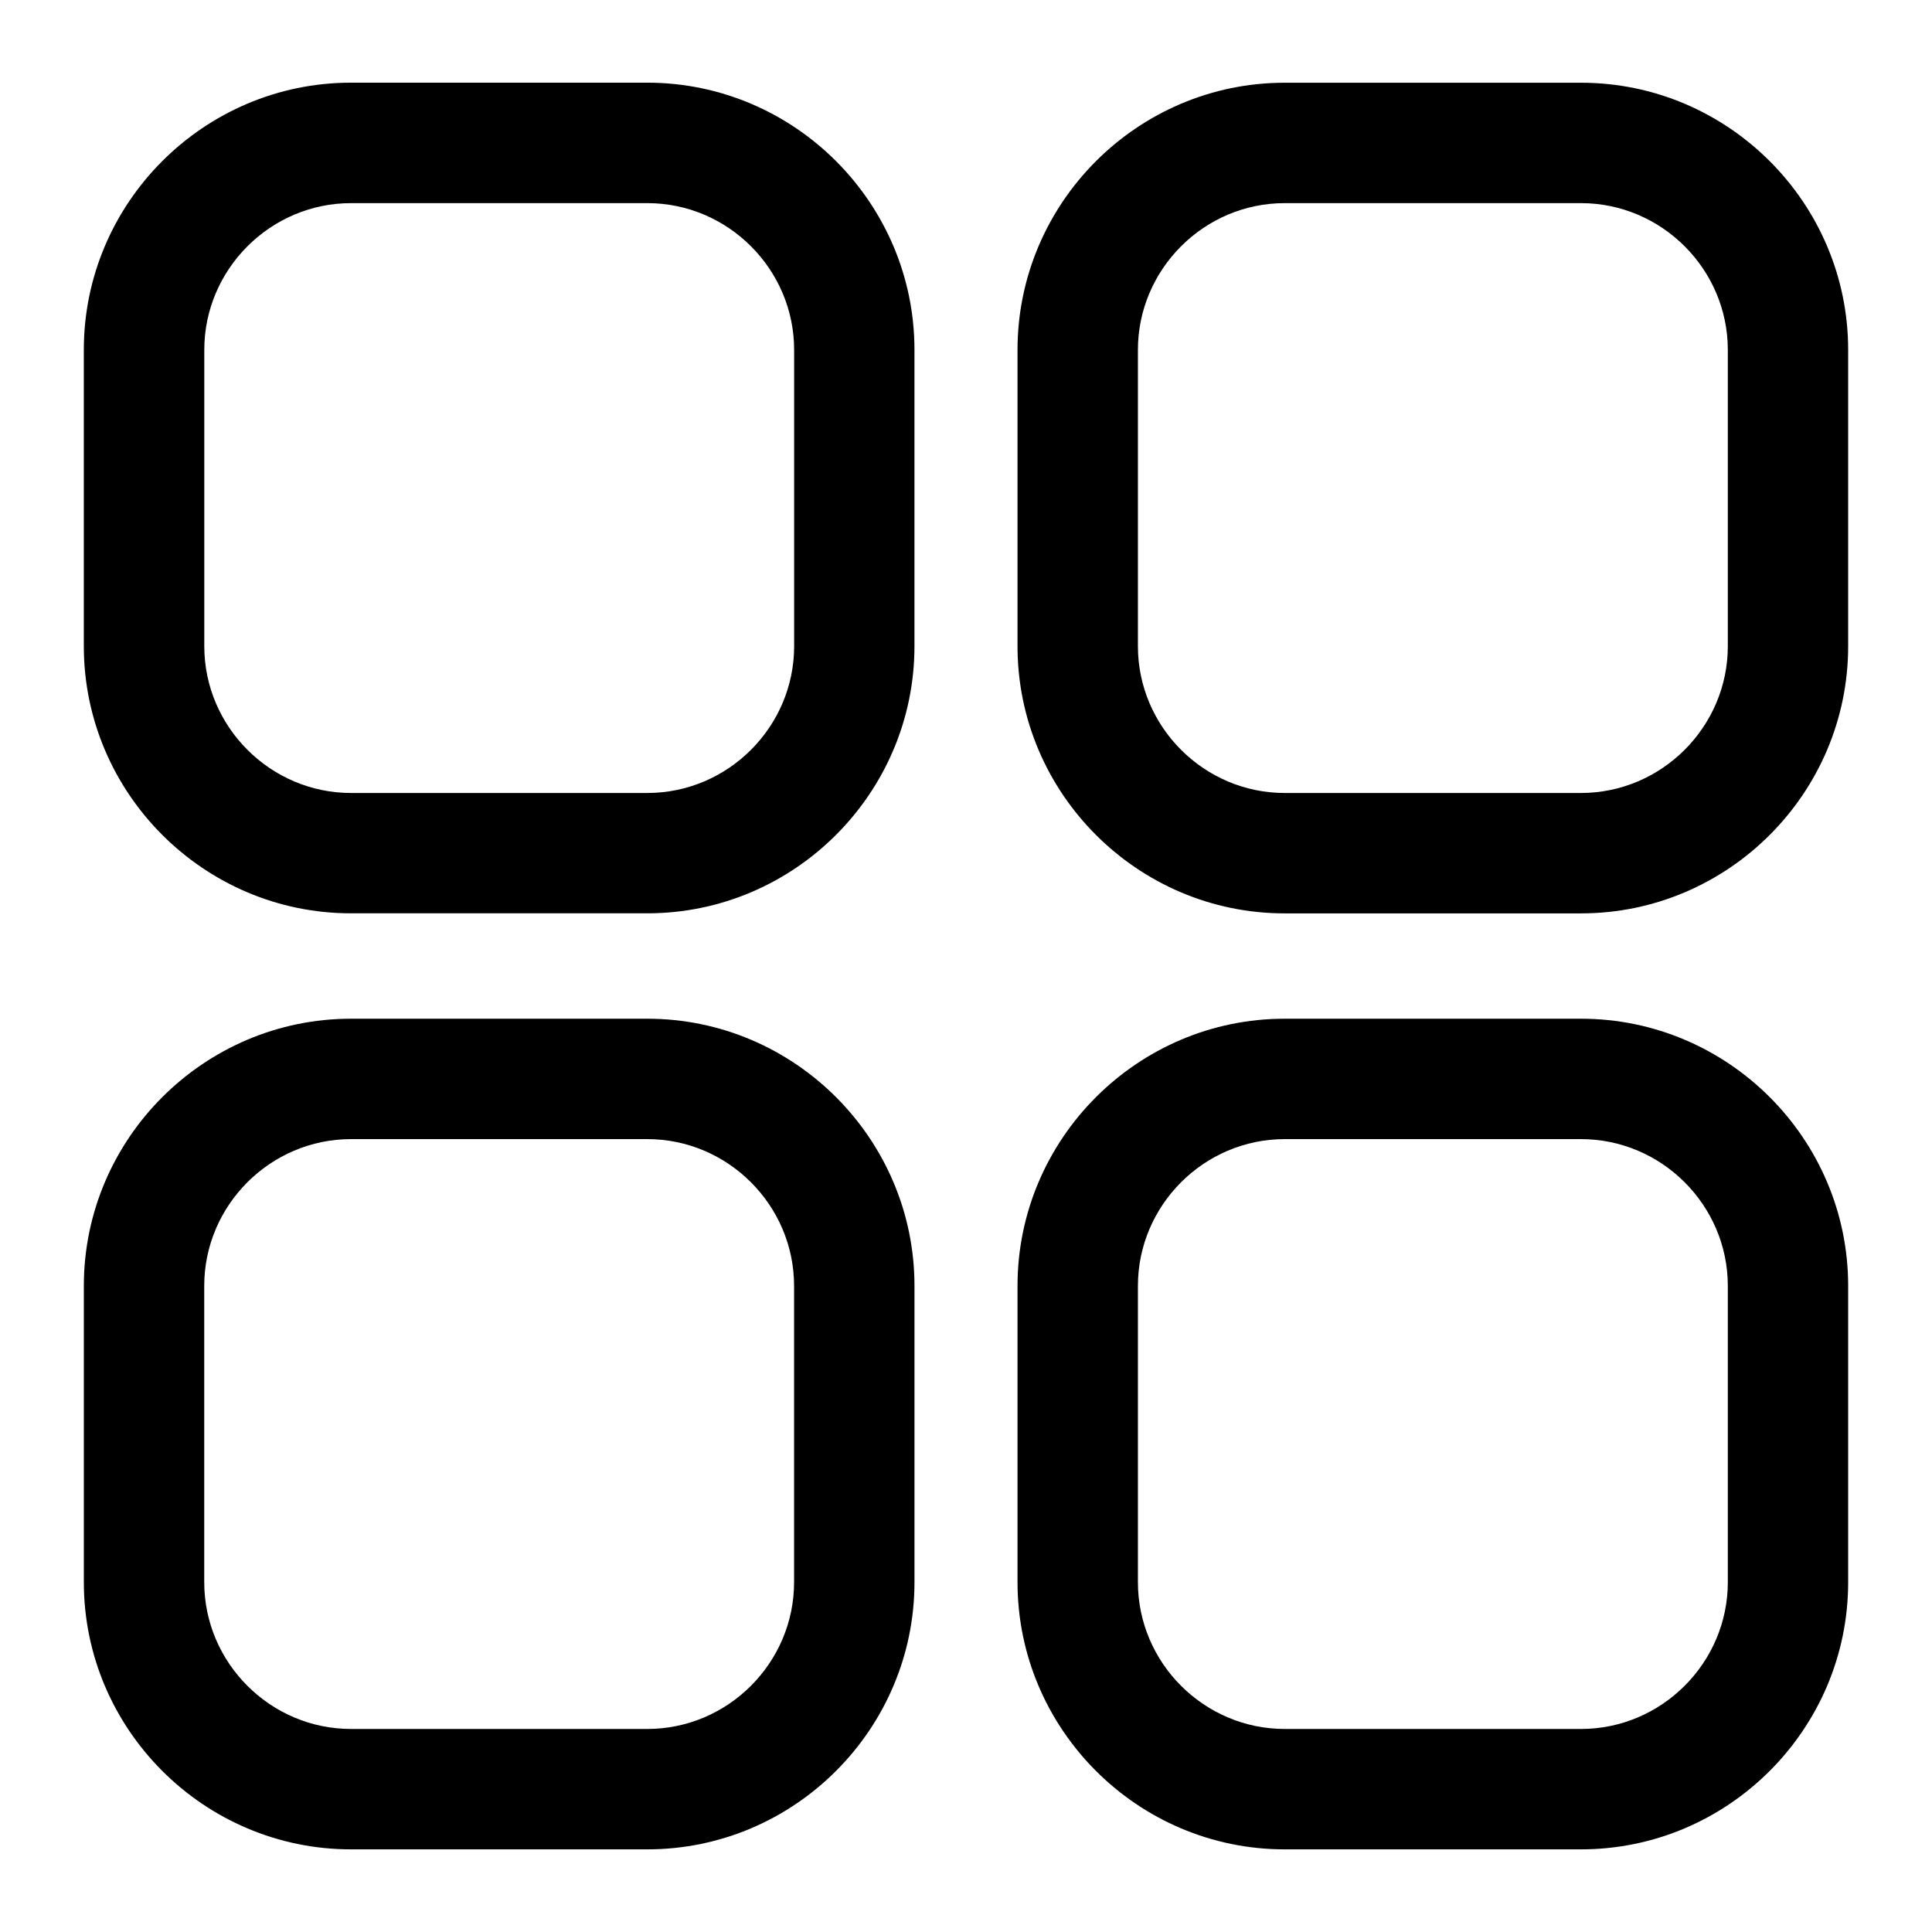
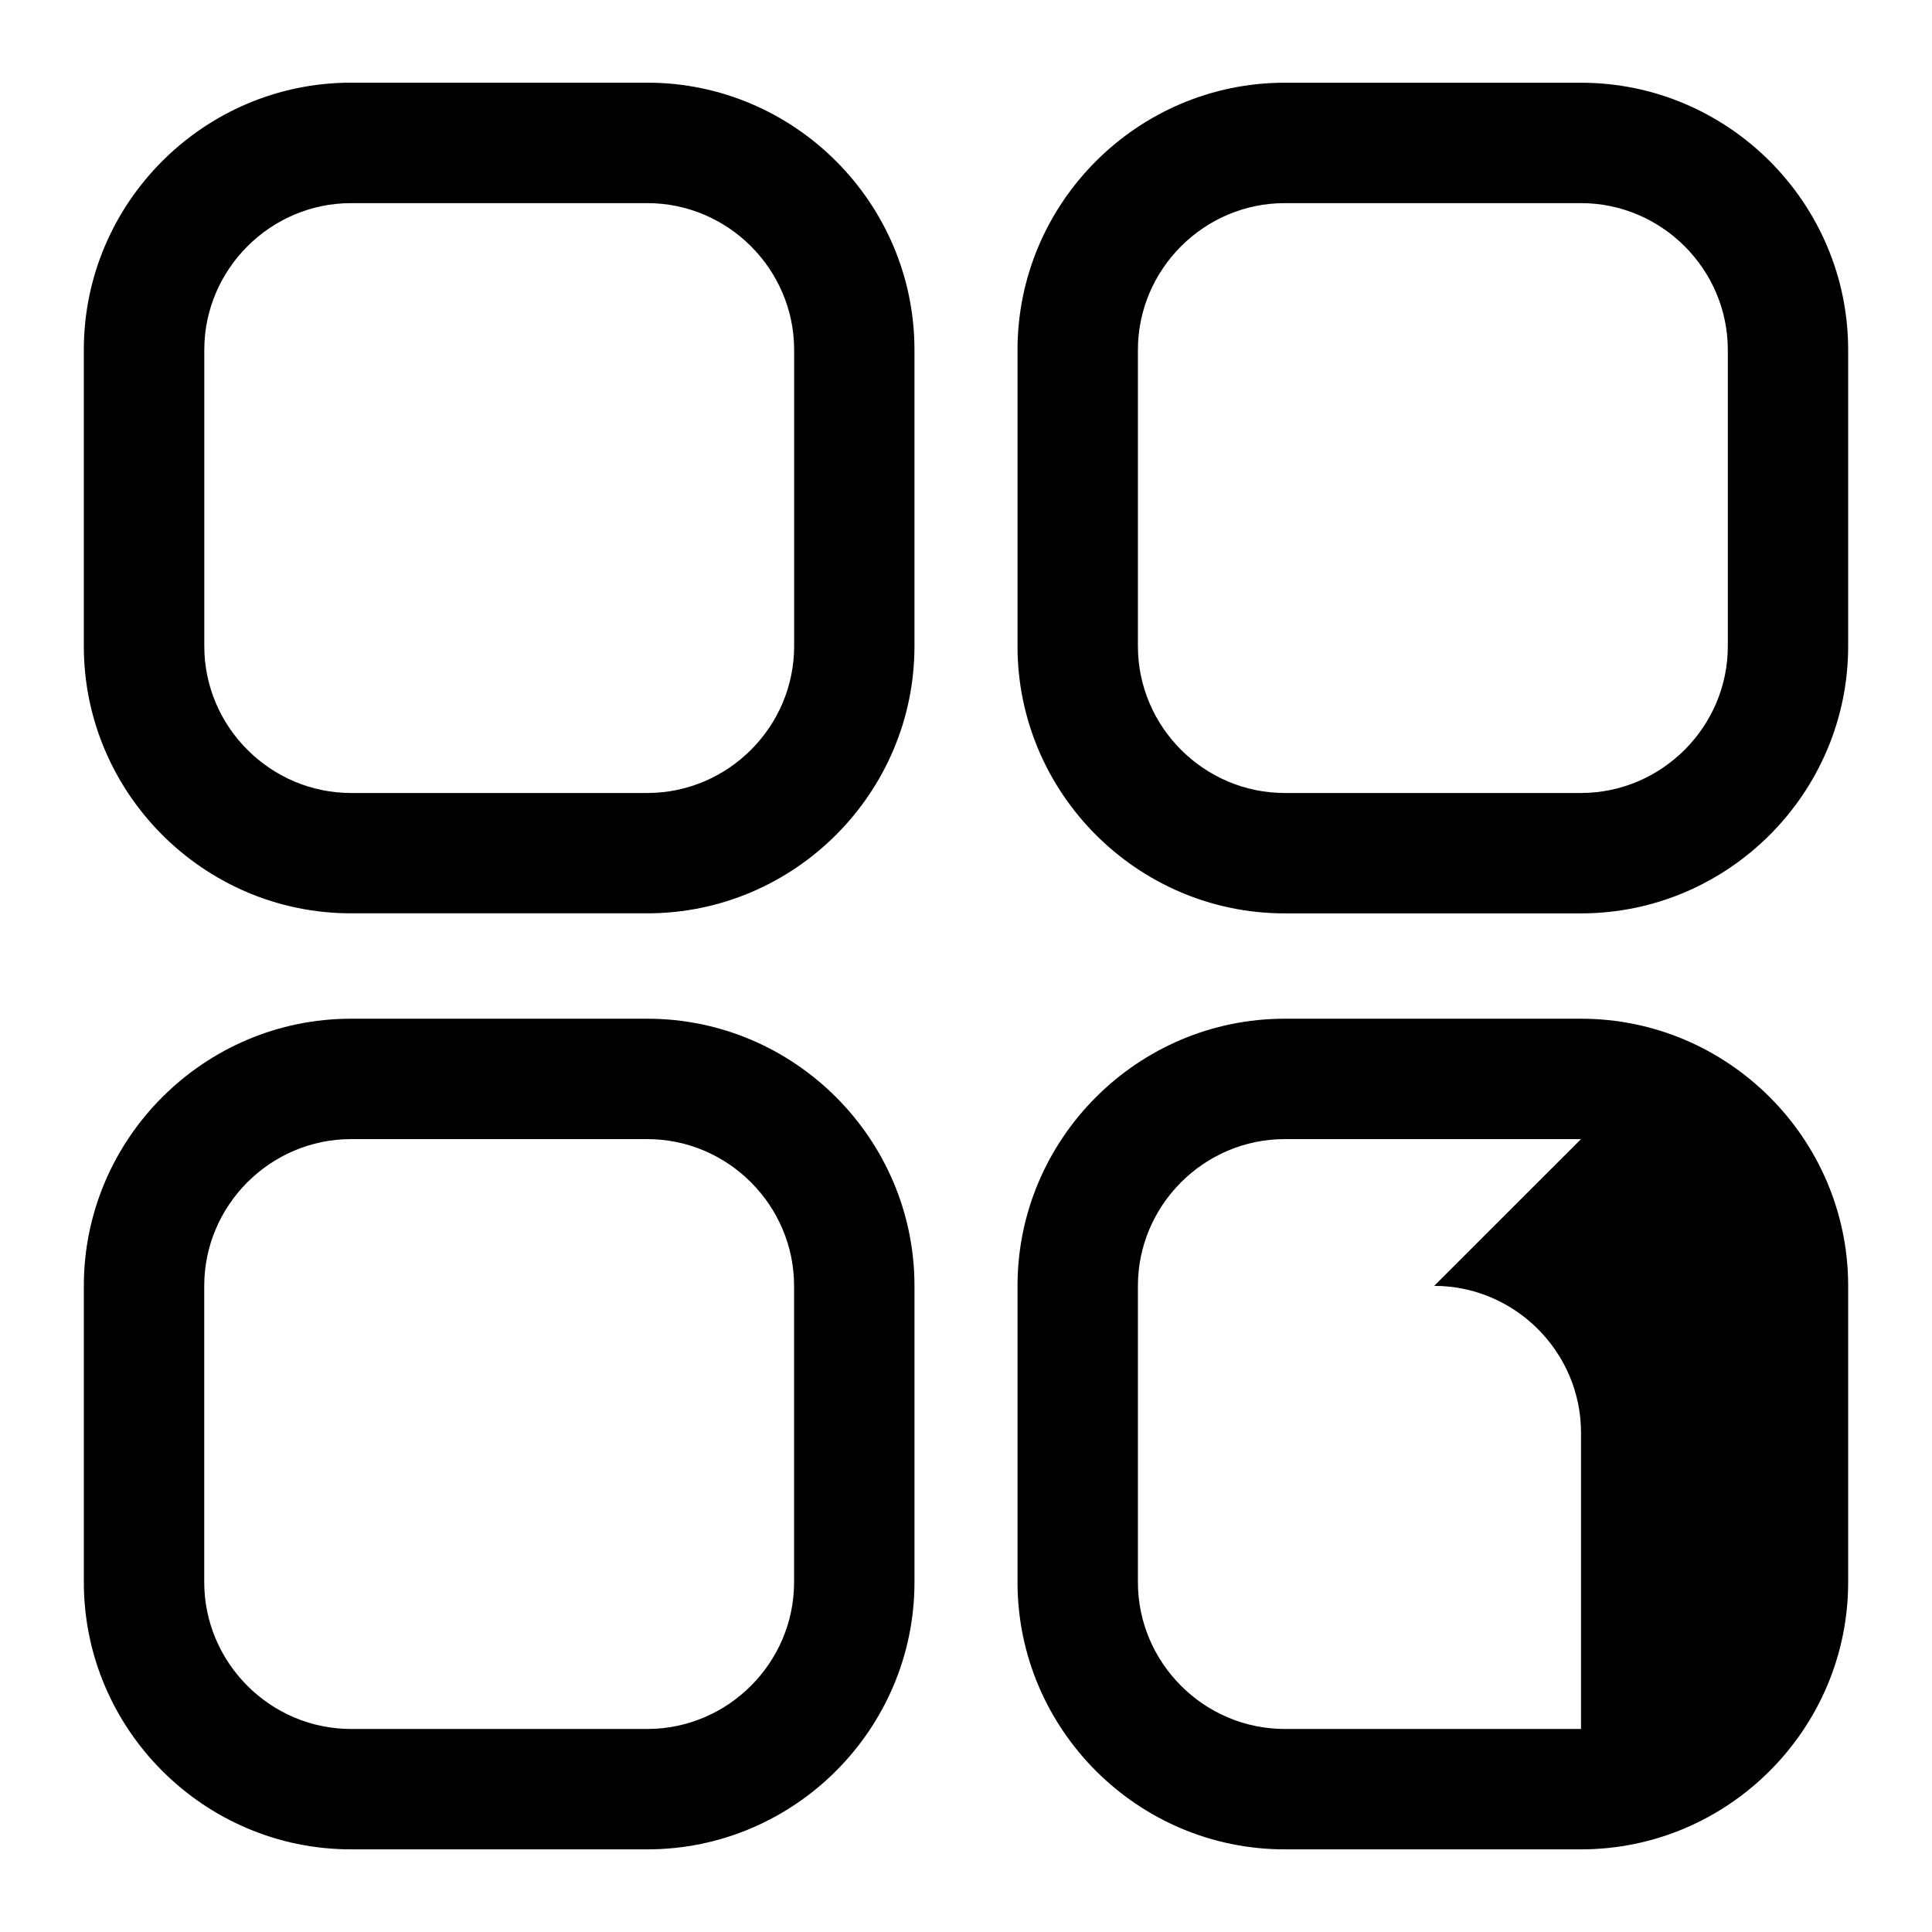
<svg xmlns="http://www.w3.org/2000/svg" fill="#000000" width="800px" height="800px" version="1.1" viewBox="144 144 512 512">
-   <path d="m237.01 165.91h78.535c38.965 0 70.797 31.832 70.797 70.797v78.535c0 38.965-31.832 70.797-70.797 70.797h-78.535c-38.965 0-70.797-31.832-70.797-70.797v-78.535c0-38.965 31.832-70.797 70.797-70.797zm247.44 248.06h78.535c38.98 0 70.797 31.832 70.797 70.797v78.535c0 38.965-31.832 70.797-70.797 70.797h-78.535c-38.965 0-70.797-31.832-70.797-70.797v-78.535c0-38.965 31.832-70.797 70.797-70.797zm78.535 31.906h-78.535c-21.355 0-38.891 17.531-38.891 38.891v78.535c0 21.355 17.531 38.891 38.891 38.891h78.535c21.355 0 38.906-17.531 38.906-38.891v-78.535c0-21.355-17.531-38.891-38.906-38.891zm-325.97-31.906h78.535c38.965 0 70.797 31.832 70.797 70.797v78.535c0 38.965-31.832 70.797-70.797 70.797h-78.535c-38.965 0-70.797-31.832-70.797-70.797v-78.535c0-38.965 31.832-70.797 70.797-70.797zm78.535 31.906h-78.535c-21.355 0-38.891 17.531-38.891 38.891v78.535c0 21.355 17.531 38.891 38.891 38.891h78.535c21.355 0 38.891-17.531 38.891-38.891v-78.535c0-21.355-17.531-38.891-38.891-38.891zm168.9-279.95h78.535c38.98 0 70.797 31.832 70.797 70.797v78.535c0 38.965-31.832 70.797-70.797 70.797h-78.535c-38.965 0-70.797-31.832-70.797-70.797v-78.535c0-38.965 31.832-70.797 70.797-70.797zm78.535 31.906h-78.535c-21.355 0-38.891 17.531-38.891 38.891v78.535c0 21.355 17.531 38.891 38.891 38.891h78.535c21.355 0 38.906-17.531 38.906-38.891v-78.535c0-21.355-17.531-38.891-38.906-38.891zm-247.42 0h-78.535c-21.355 0-38.891 17.531-38.891 38.891v78.535c0 21.355 17.531 38.891 38.891 38.891h78.535c21.355 0 38.891-17.531 38.891-38.891v-78.535c0-21.355-17.531-38.891-38.891-38.891z" />
+   <path d="m237.01 165.91h78.535c38.965 0 70.797 31.832 70.797 70.797v78.535c0 38.965-31.832 70.797-70.797 70.797h-78.535c-38.965 0-70.797-31.832-70.797-70.797v-78.535c0-38.965 31.832-70.797 70.797-70.797zm247.44 248.06h78.535c38.98 0 70.797 31.832 70.797 70.797v78.535c0 38.965-31.832 70.797-70.797 70.797h-78.535c-38.965 0-70.797-31.832-70.797-70.797v-78.535c0-38.965 31.832-70.797 70.797-70.797zm78.535 31.906h-78.535c-21.355 0-38.891 17.531-38.891 38.891v78.535c0 21.355 17.531 38.891 38.891 38.891h78.535v-78.535c0-21.355-17.531-38.891-38.906-38.891zm-325.97-31.906h78.535c38.965 0 70.797 31.832 70.797 70.797v78.535c0 38.965-31.832 70.797-70.797 70.797h-78.535c-38.965 0-70.797-31.832-70.797-70.797v-78.535c0-38.965 31.832-70.797 70.797-70.797zm78.535 31.906h-78.535c-21.355 0-38.891 17.531-38.891 38.891v78.535c0 21.355 17.531 38.891 38.891 38.891h78.535c21.355 0 38.891-17.531 38.891-38.891v-78.535c0-21.355-17.531-38.891-38.891-38.891zm168.9-279.95h78.535c38.98 0 70.797 31.832 70.797 70.797v78.535c0 38.965-31.832 70.797-70.797 70.797h-78.535c-38.965 0-70.797-31.832-70.797-70.797v-78.535c0-38.965 31.832-70.797 70.797-70.797zm78.535 31.906h-78.535c-21.355 0-38.891 17.531-38.891 38.891v78.535c0 21.355 17.531 38.891 38.891 38.891h78.535c21.355 0 38.906-17.531 38.906-38.891v-78.535c0-21.355-17.531-38.891-38.906-38.891zm-247.42 0h-78.535c-21.355 0-38.891 17.531-38.891 38.891v78.535c0 21.355 17.531 38.891 38.891 38.891h78.535c21.355 0 38.891-17.531 38.891-38.891v-78.535c0-21.355-17.531-38.891-38.891-38.891z" />
</svg>